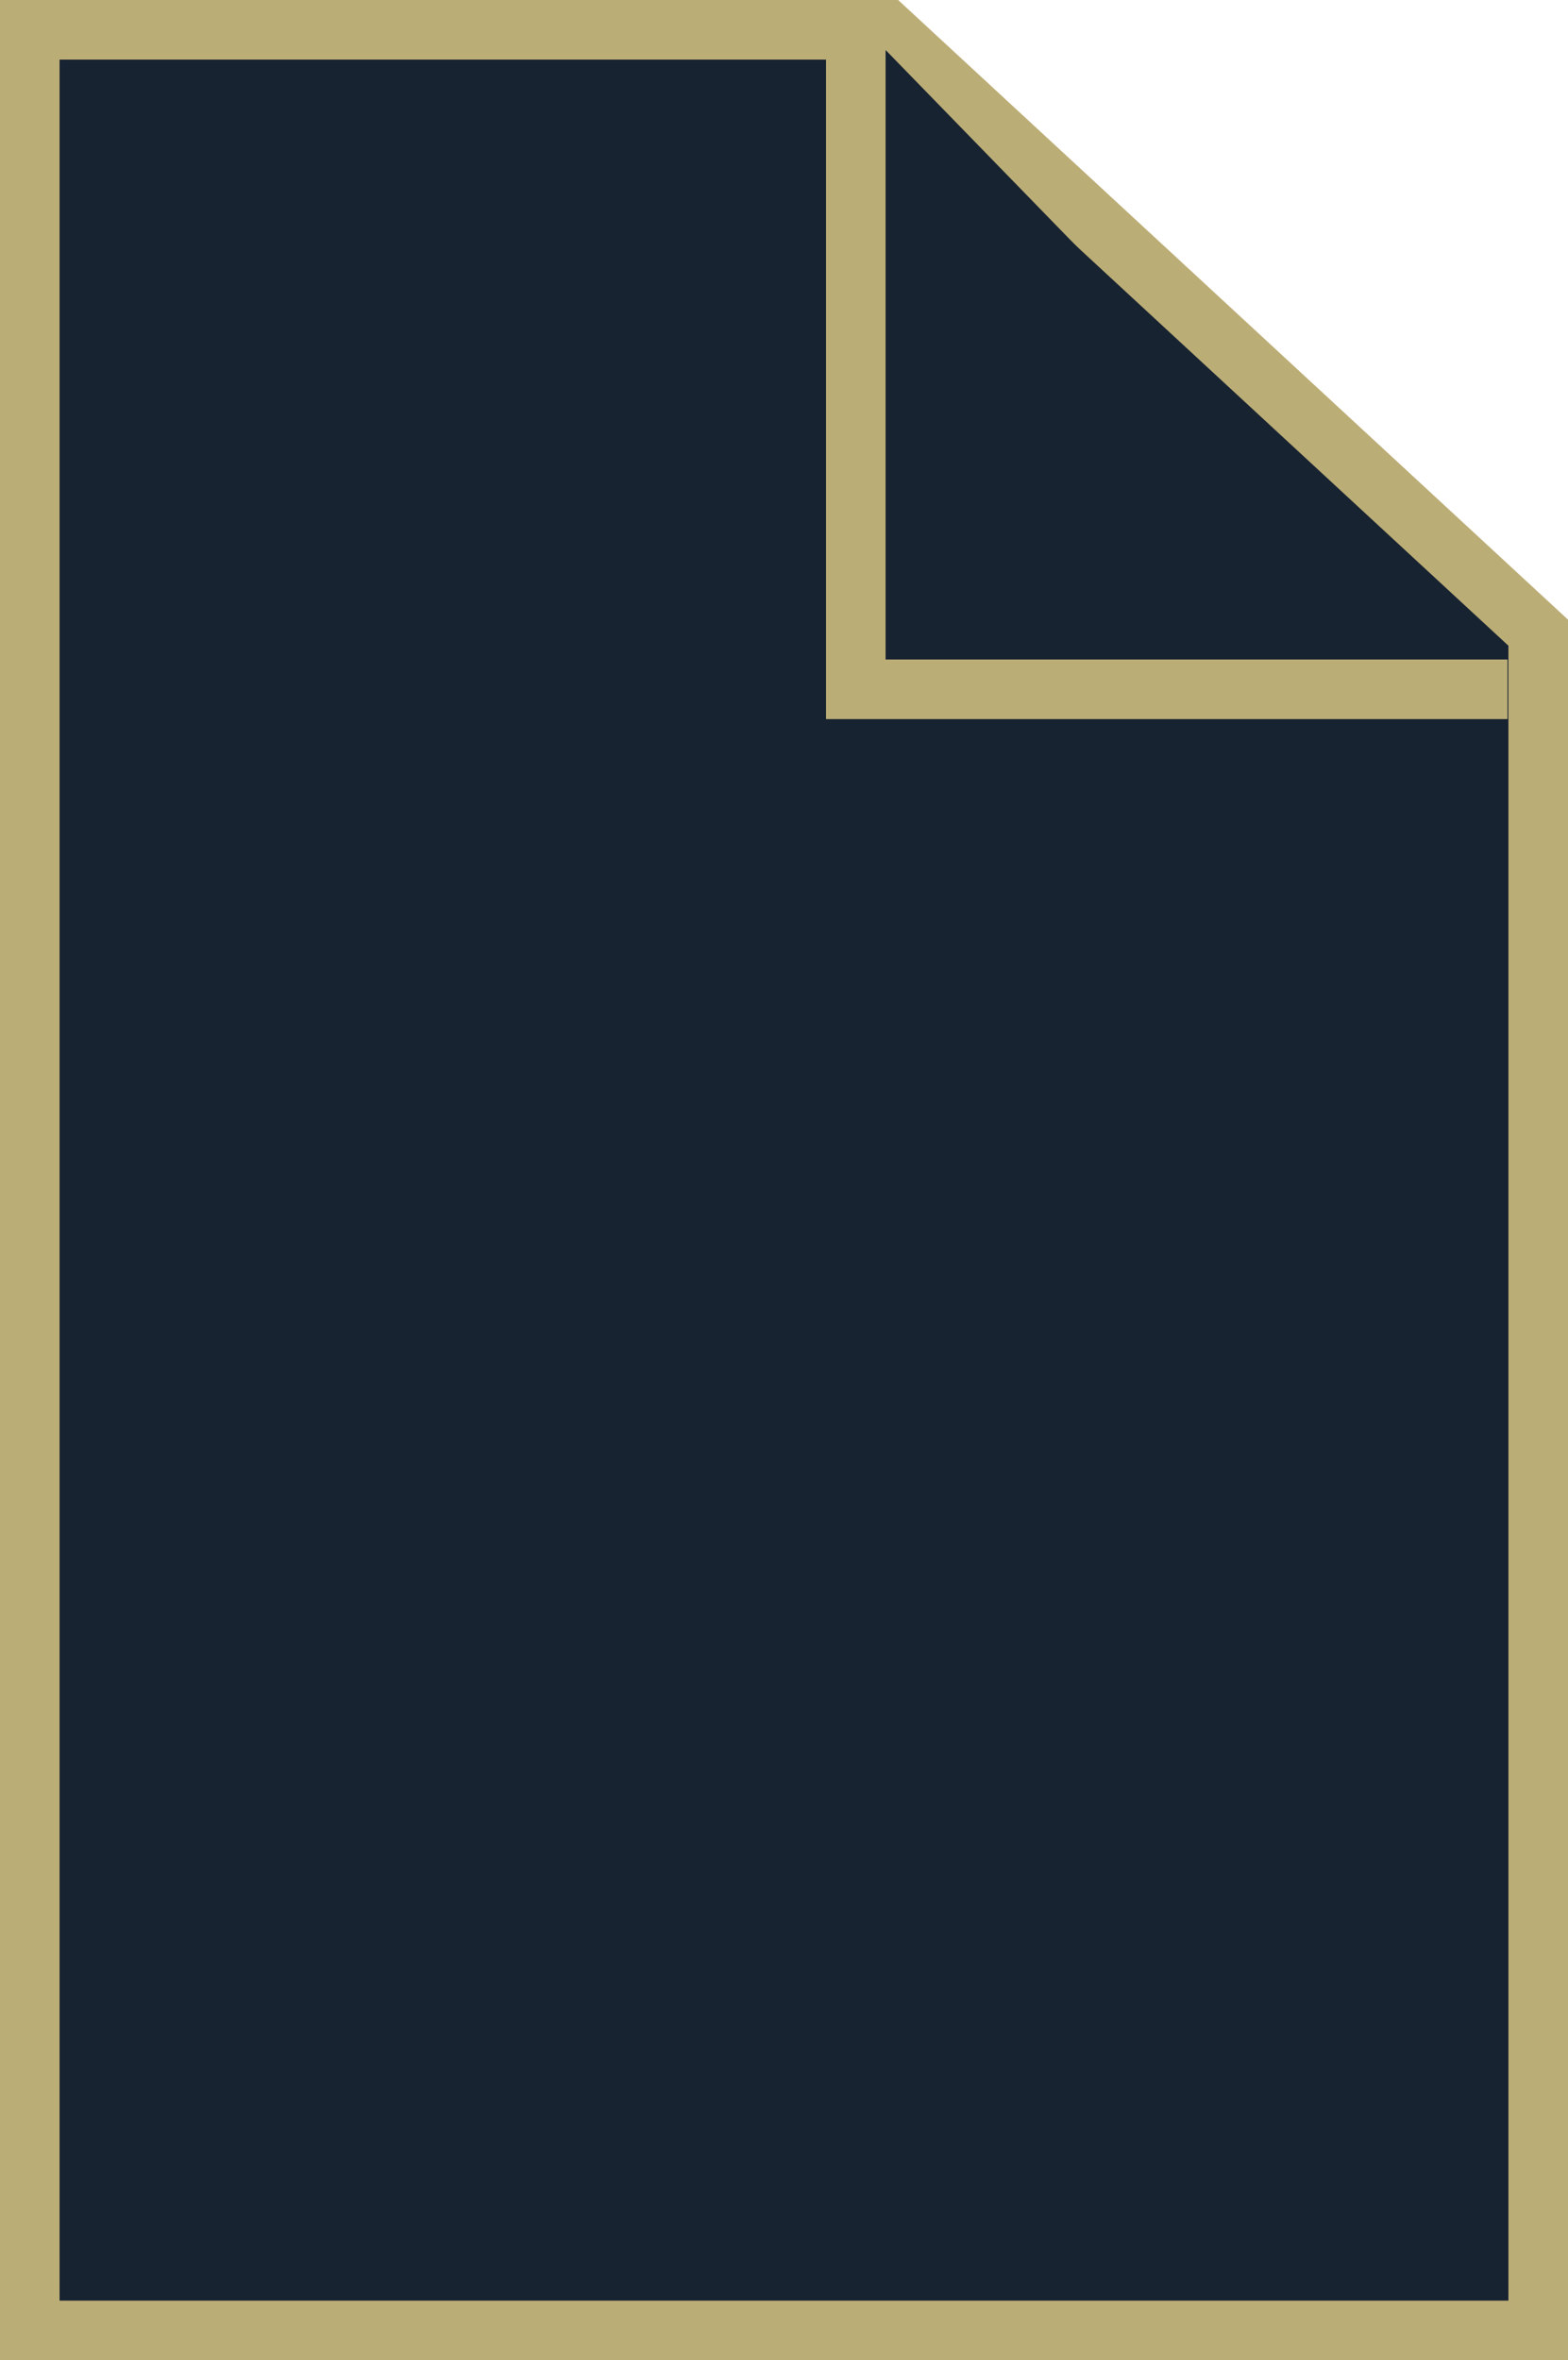
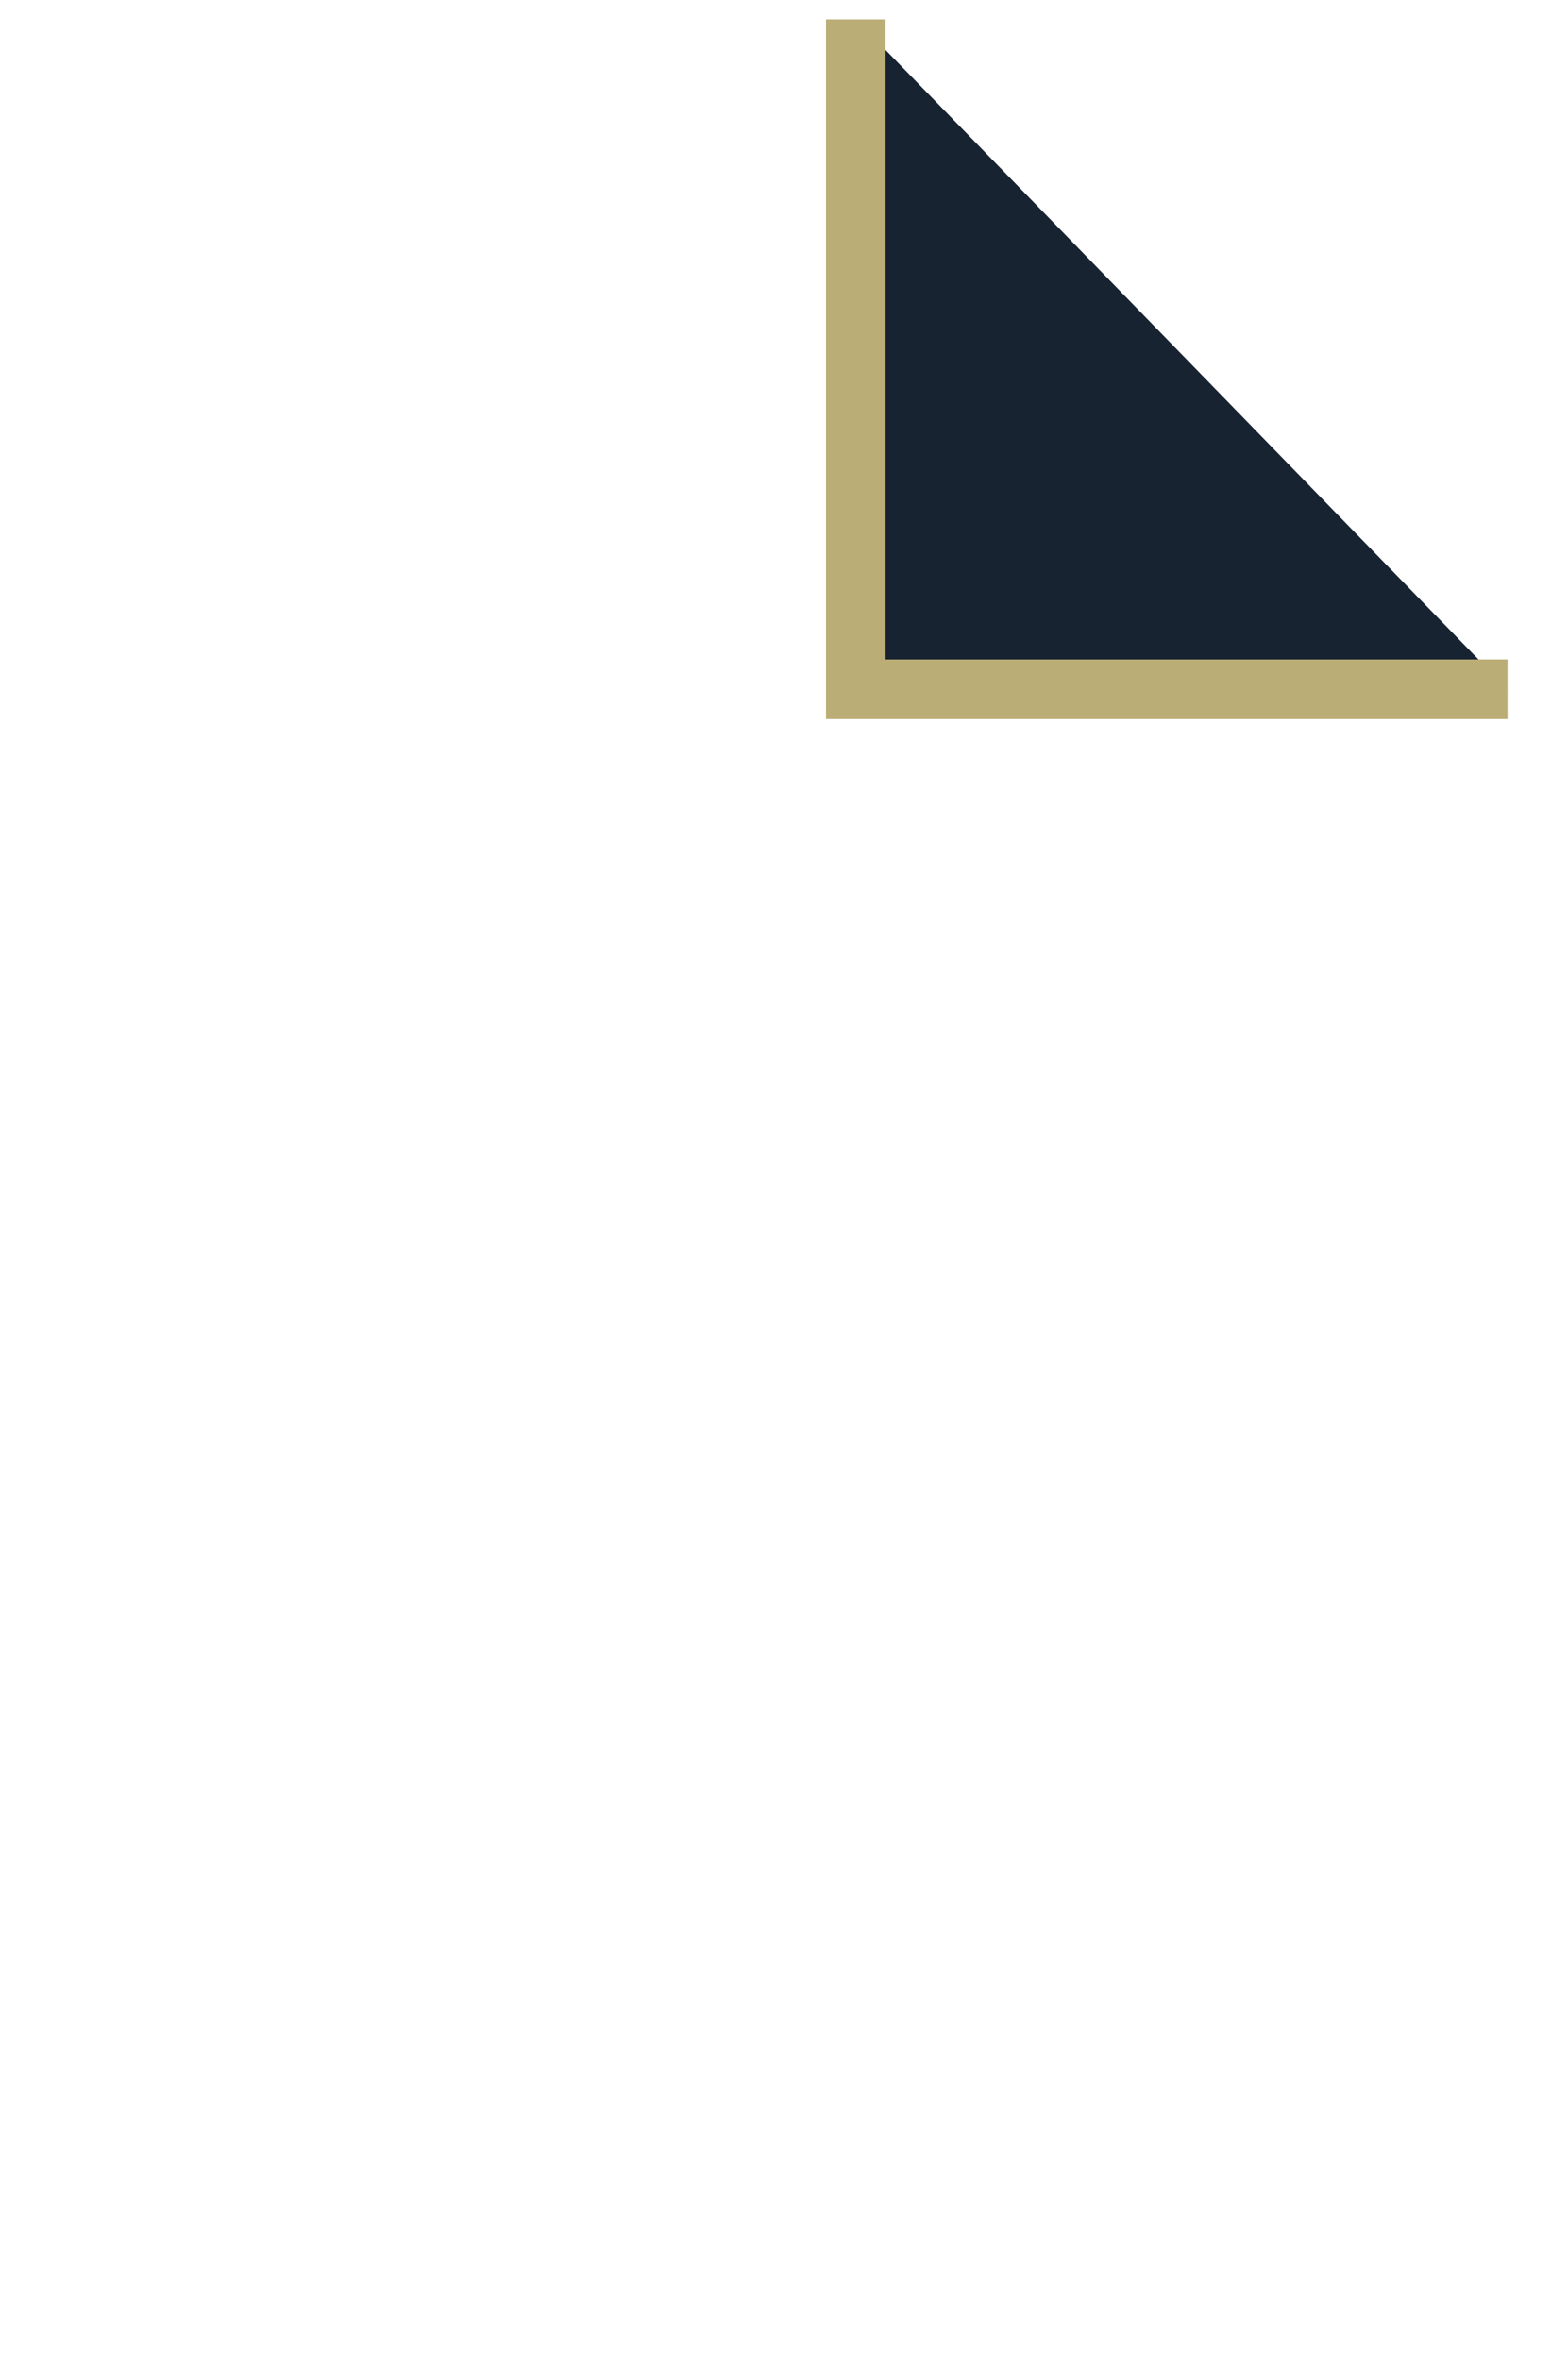
<svg xmlns="http://www.w3.org/2000/svg" id="Layer_2" data-name="Layer 2" viewBox="0 0 52.64 79.2">
  <defs>
    <style> .cls-1 { fill: #182331; stroke: #bbad76; stroke-miterlimit: 10; stroke-width: 2px; } </style>
  </defs>
  <g id="Layer_1-2" data-name="Layer 1">
    <g>
-       <polygon class="cls-1" points="29.76 1 1 1 1 78.2 51.64 78.2 51.64 21.23 29.76 1" />
      <polyline class="cls-1" points="28.73 .65 28.73 23.13 50.61 23.13" />
    </g>
  </g>
</svg>